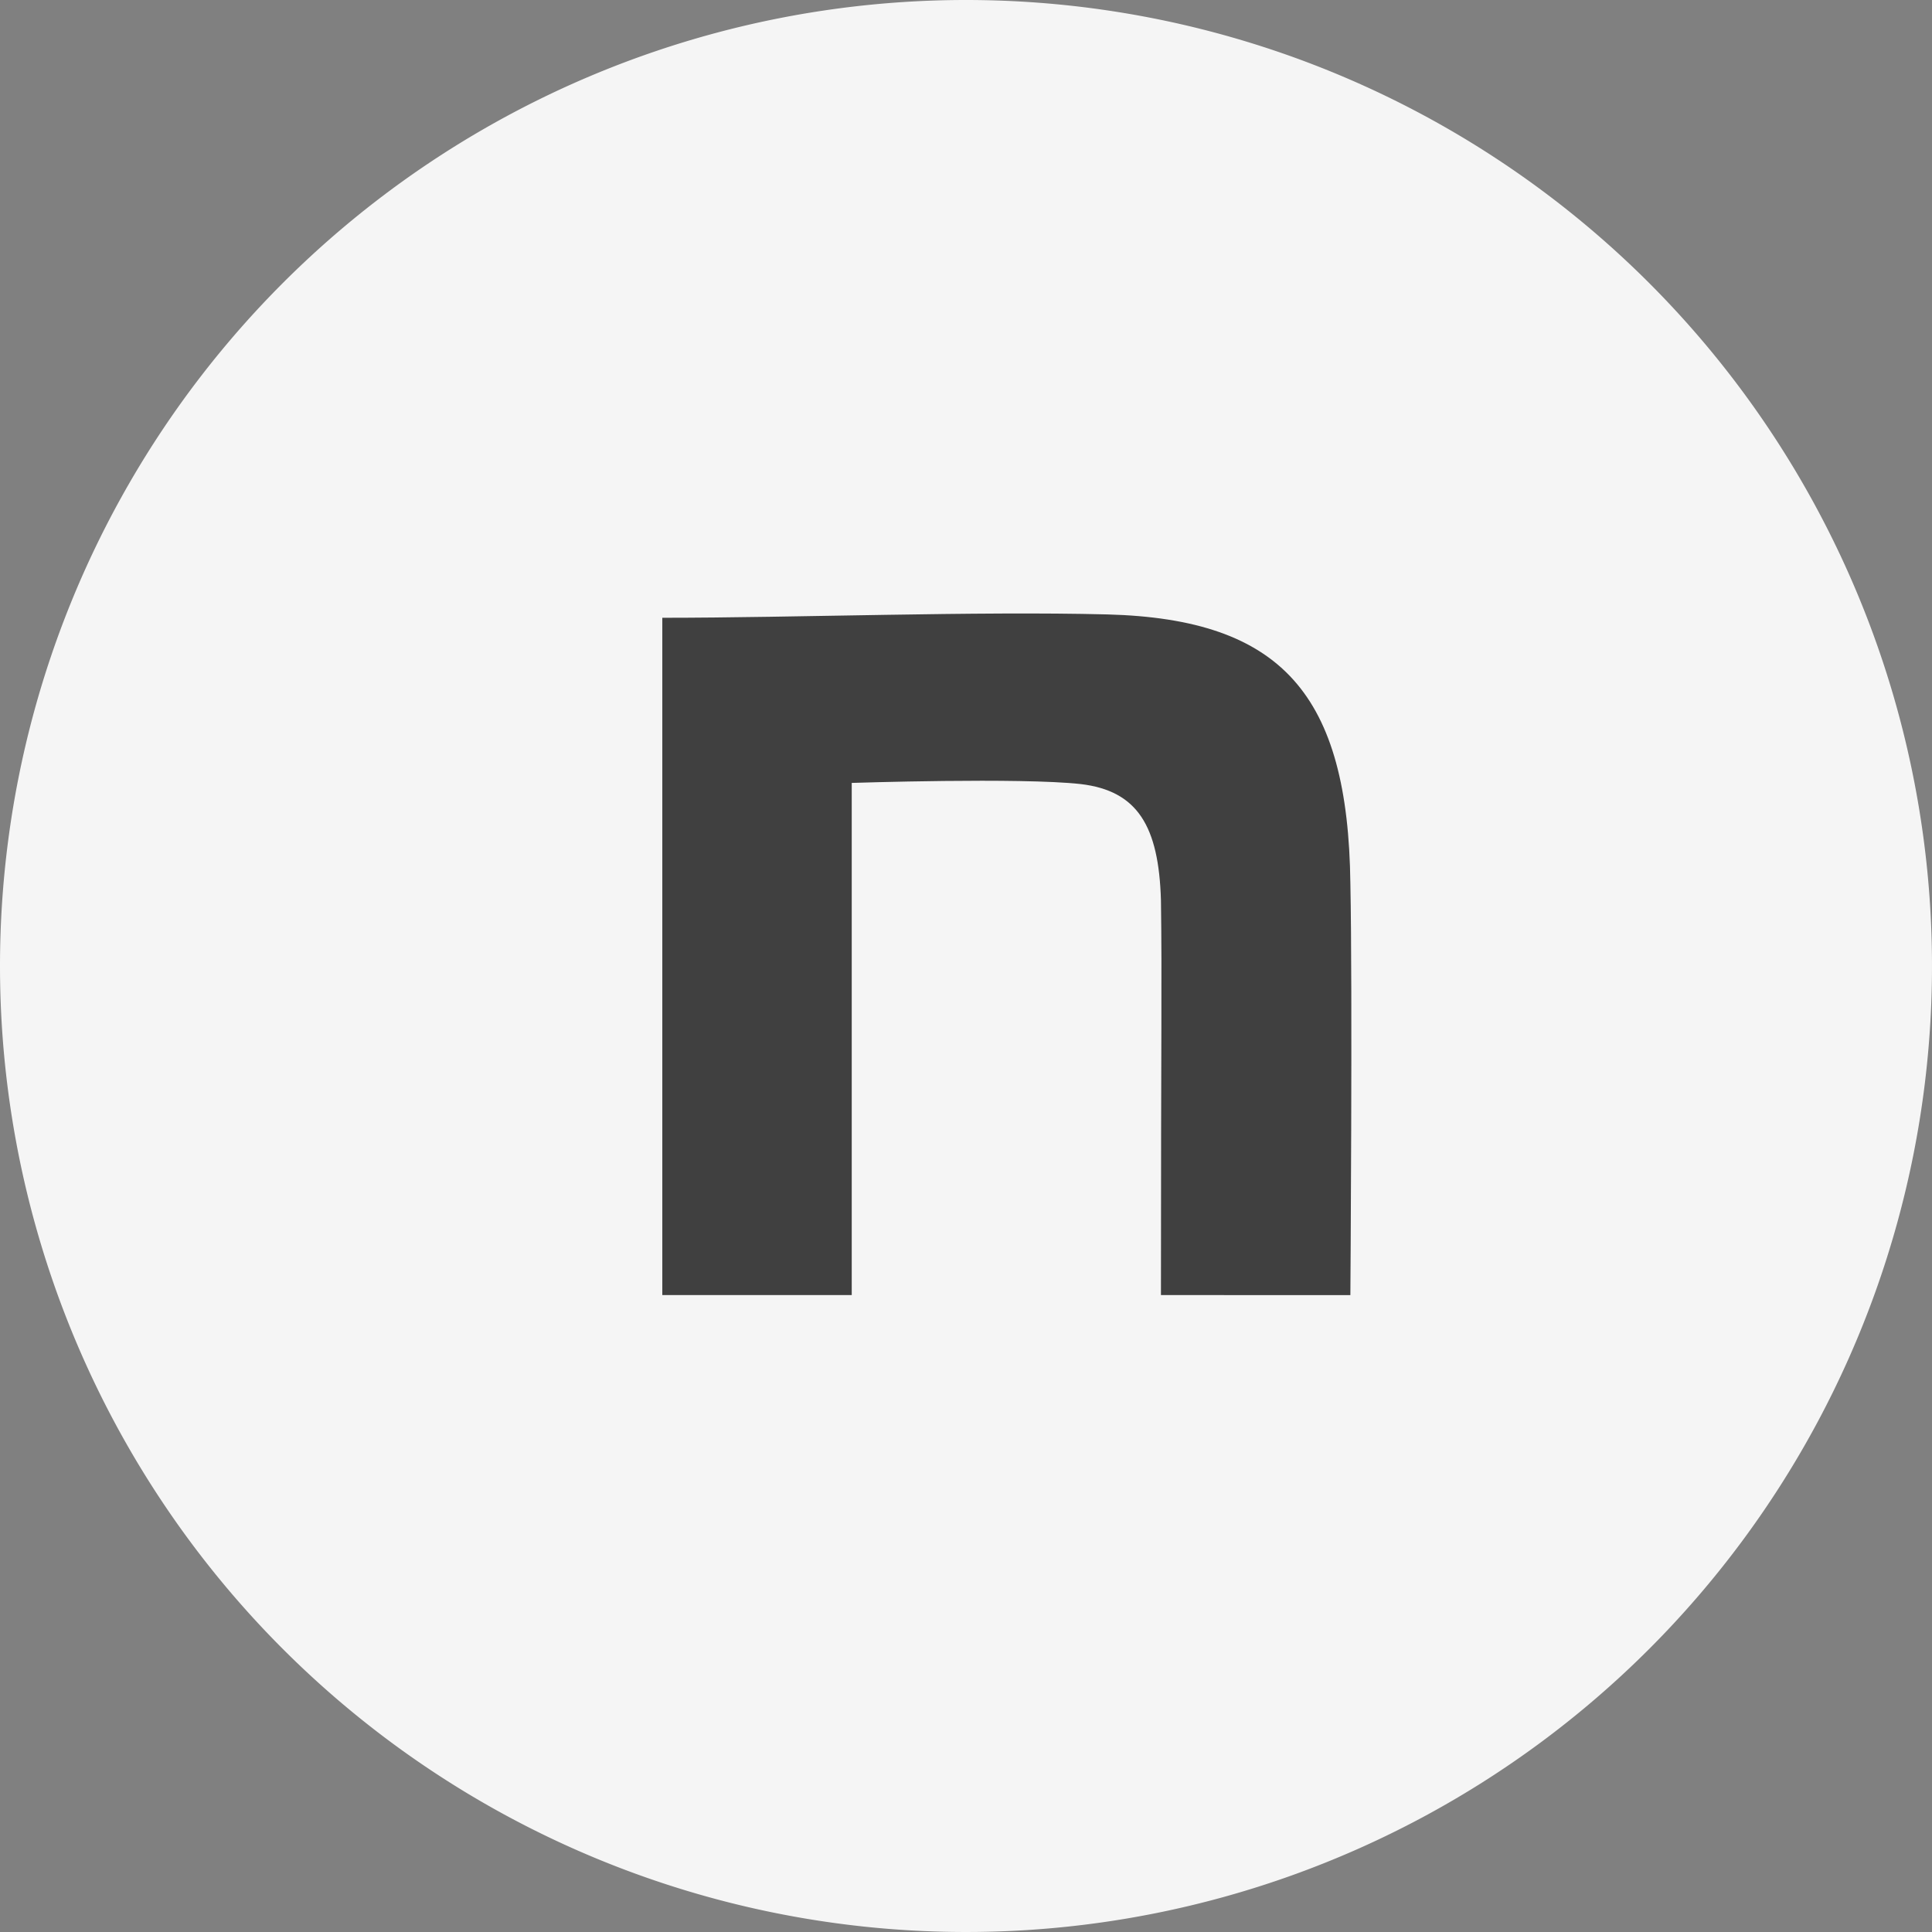
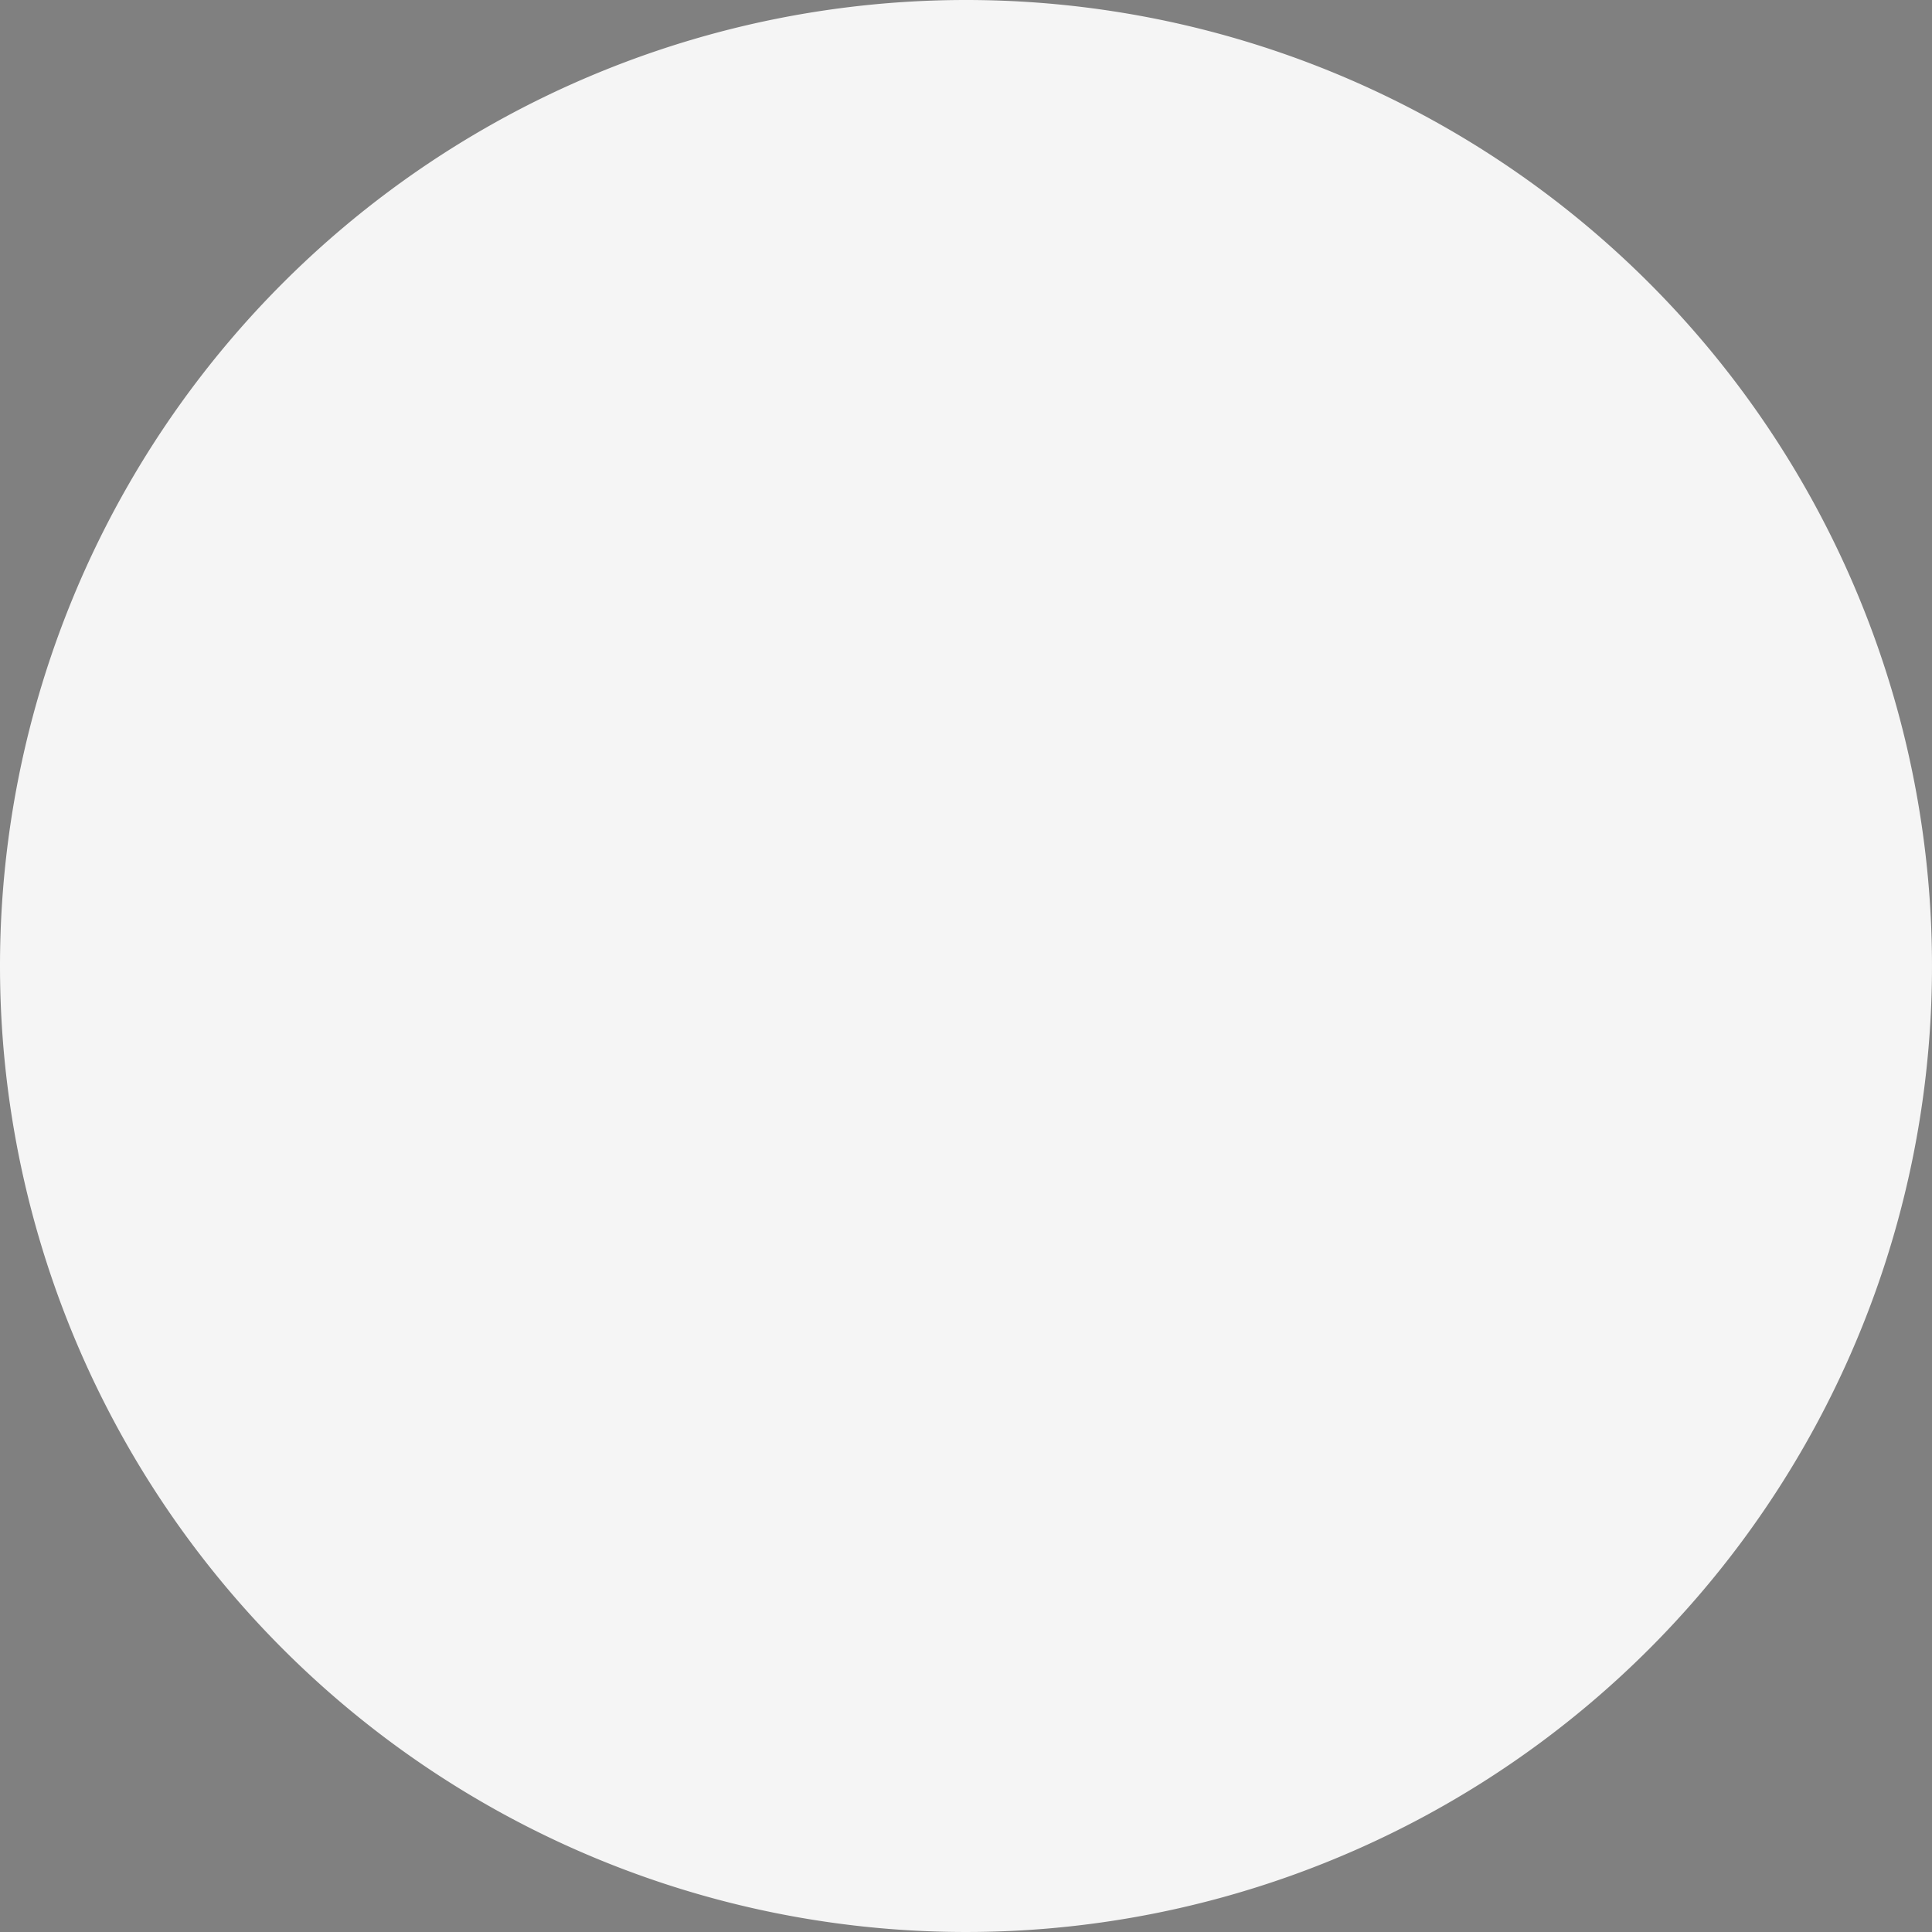
<svg xmlns="http://www.w3.org/2000/svg" width="42" height="42" viewBox="0 0 42 42">
  <rect x="0" y="0" width="42" height="42" fill="#808080" stroke="none" />
  <g id="グループ_8401" data-name="グループ 8401" transform="translate(-0.464 -0.464)">
    <path id="パス_54107" data-name="パス 54107" d="M21,0A21,21,0,1,1,0,21,21,21,0,0,1,21,0Z" transform="translate(0.464 0.464)" fill="#f5f5f5" />
-     <path id="icon" d="M139.57,140.818c2.885,0,6.836-.146,9.673-.073,3.806.1,5.236,1.755,5.285,5.851.048,2.316,0,8.946,0,8.946H150.41c0-5.8.025-6.759,0-8.587-.048-1.609-.508-2.376-1.744-2.522-1.309-.146-4.978-.025-4.978-.025v11.134H139.57V140.818Z" transform="translate(-124.708 -126.924)" fill="#404040" />
  </g>
</svg>